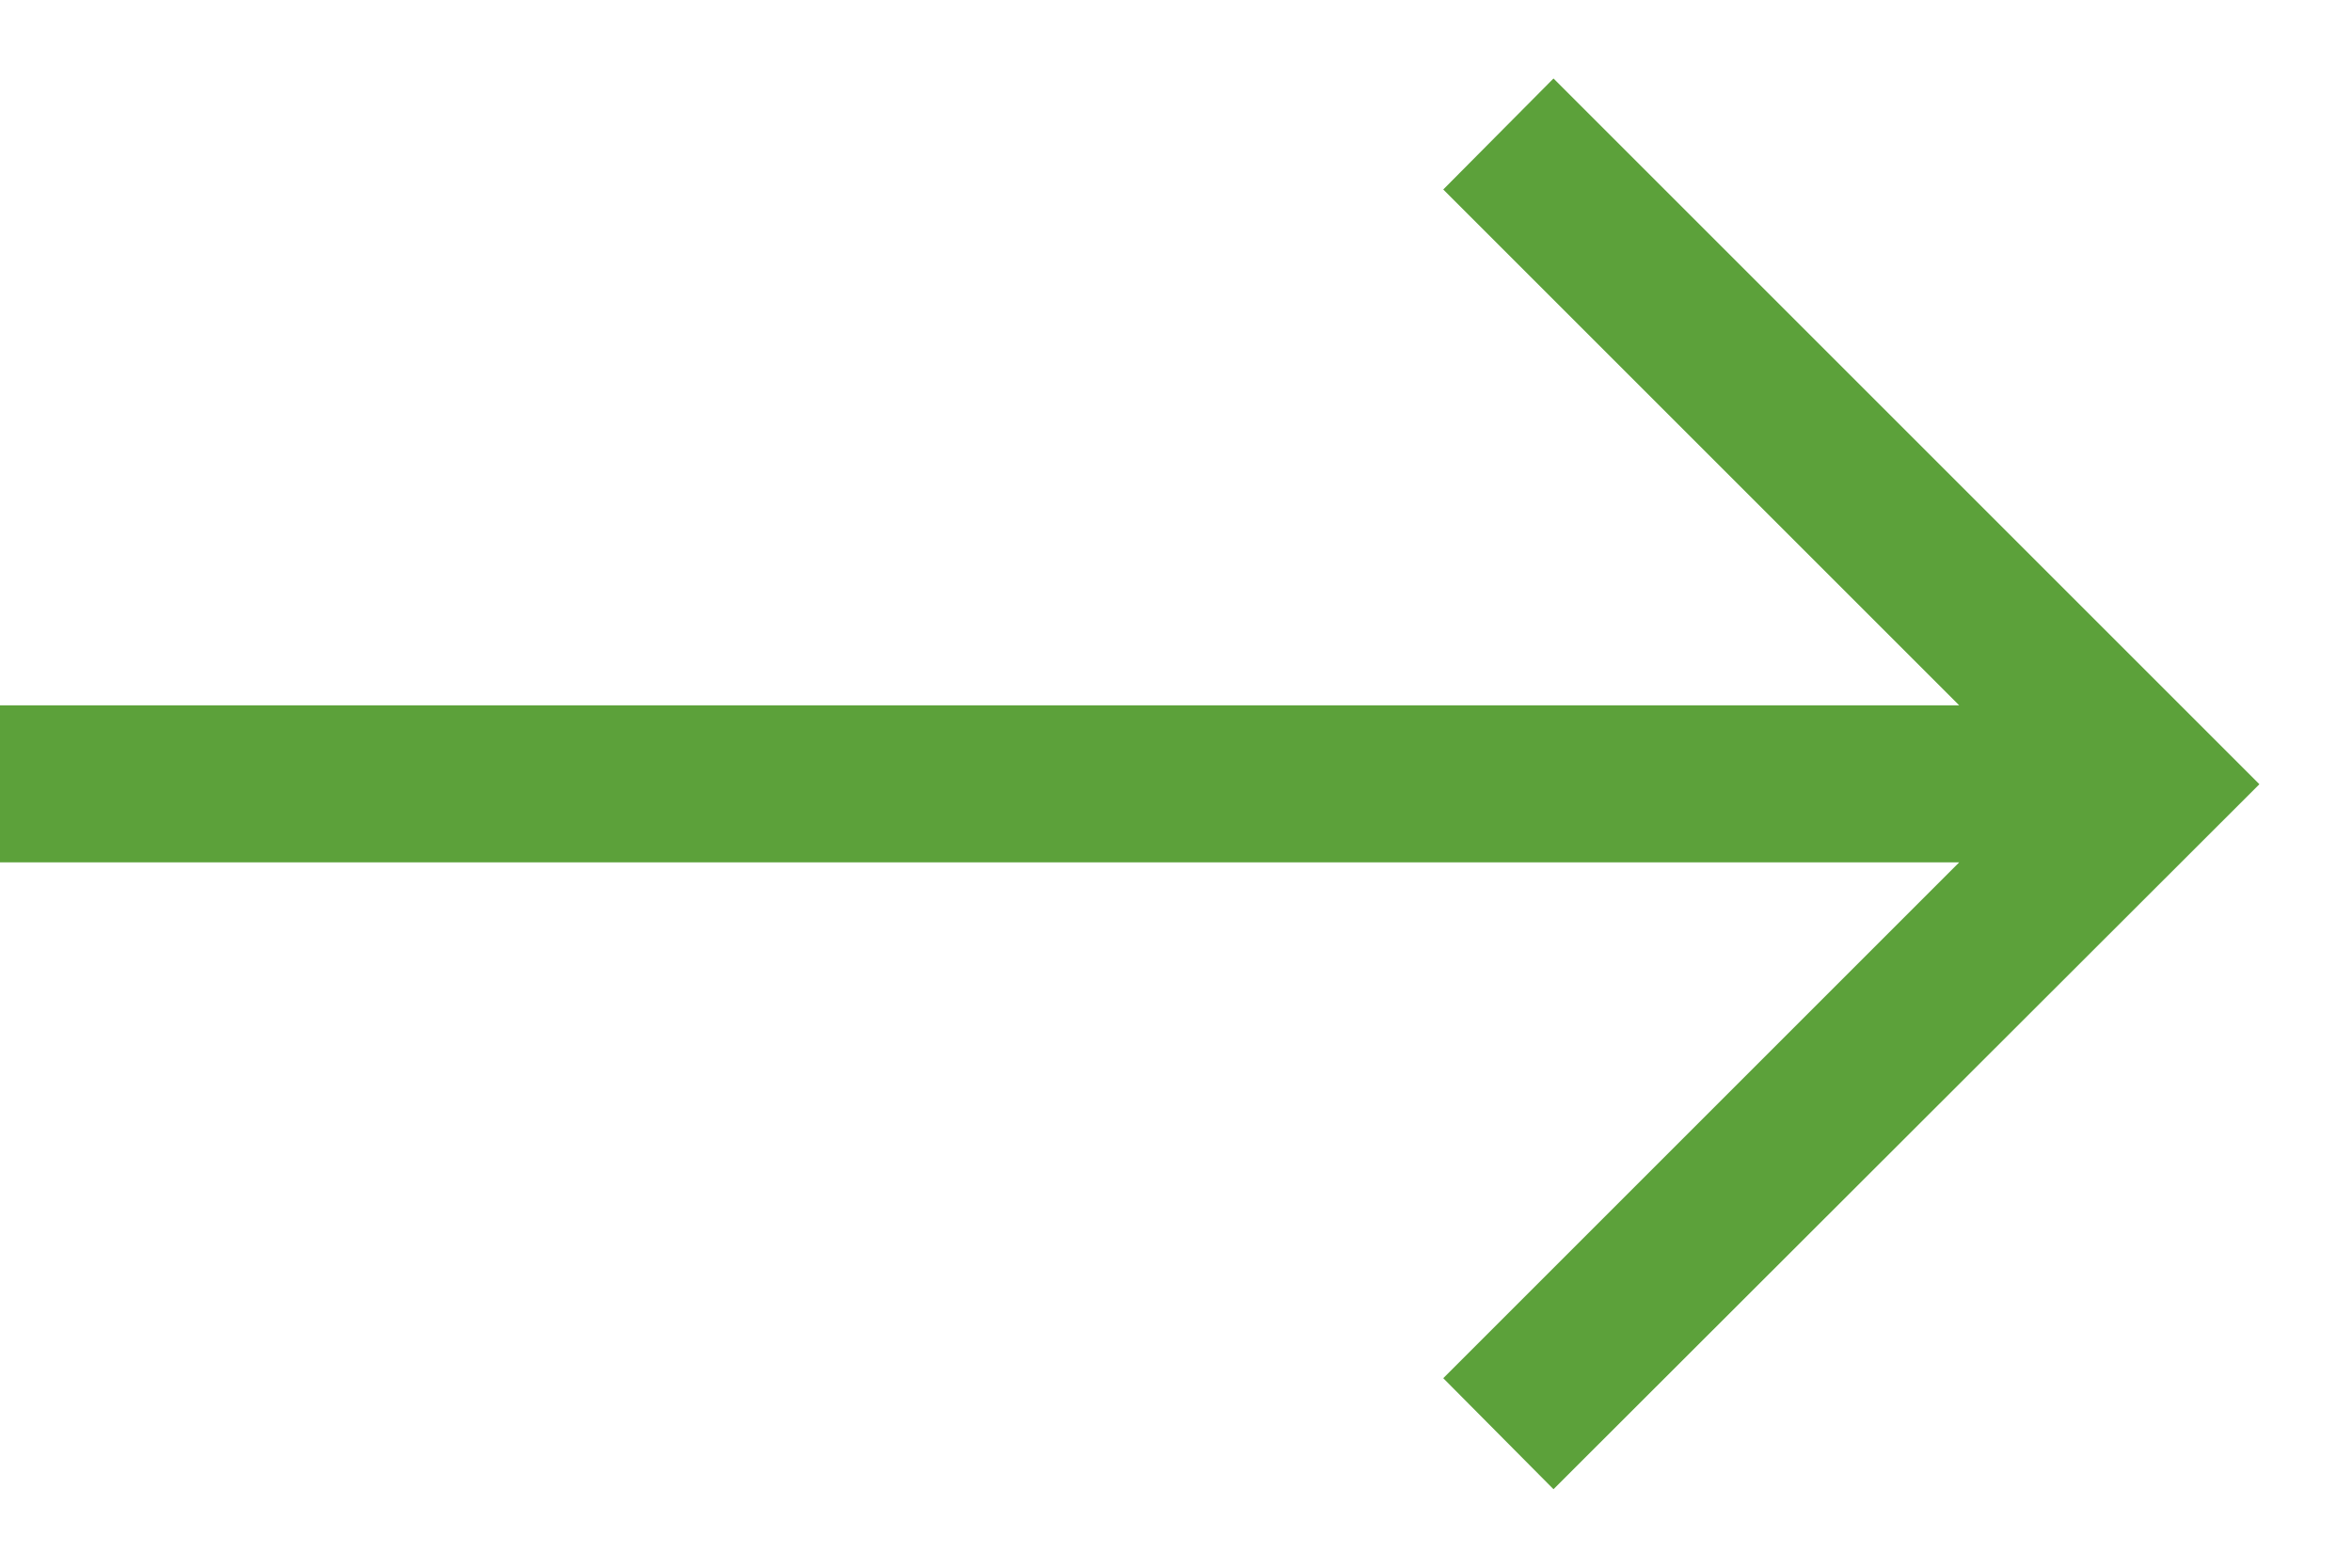
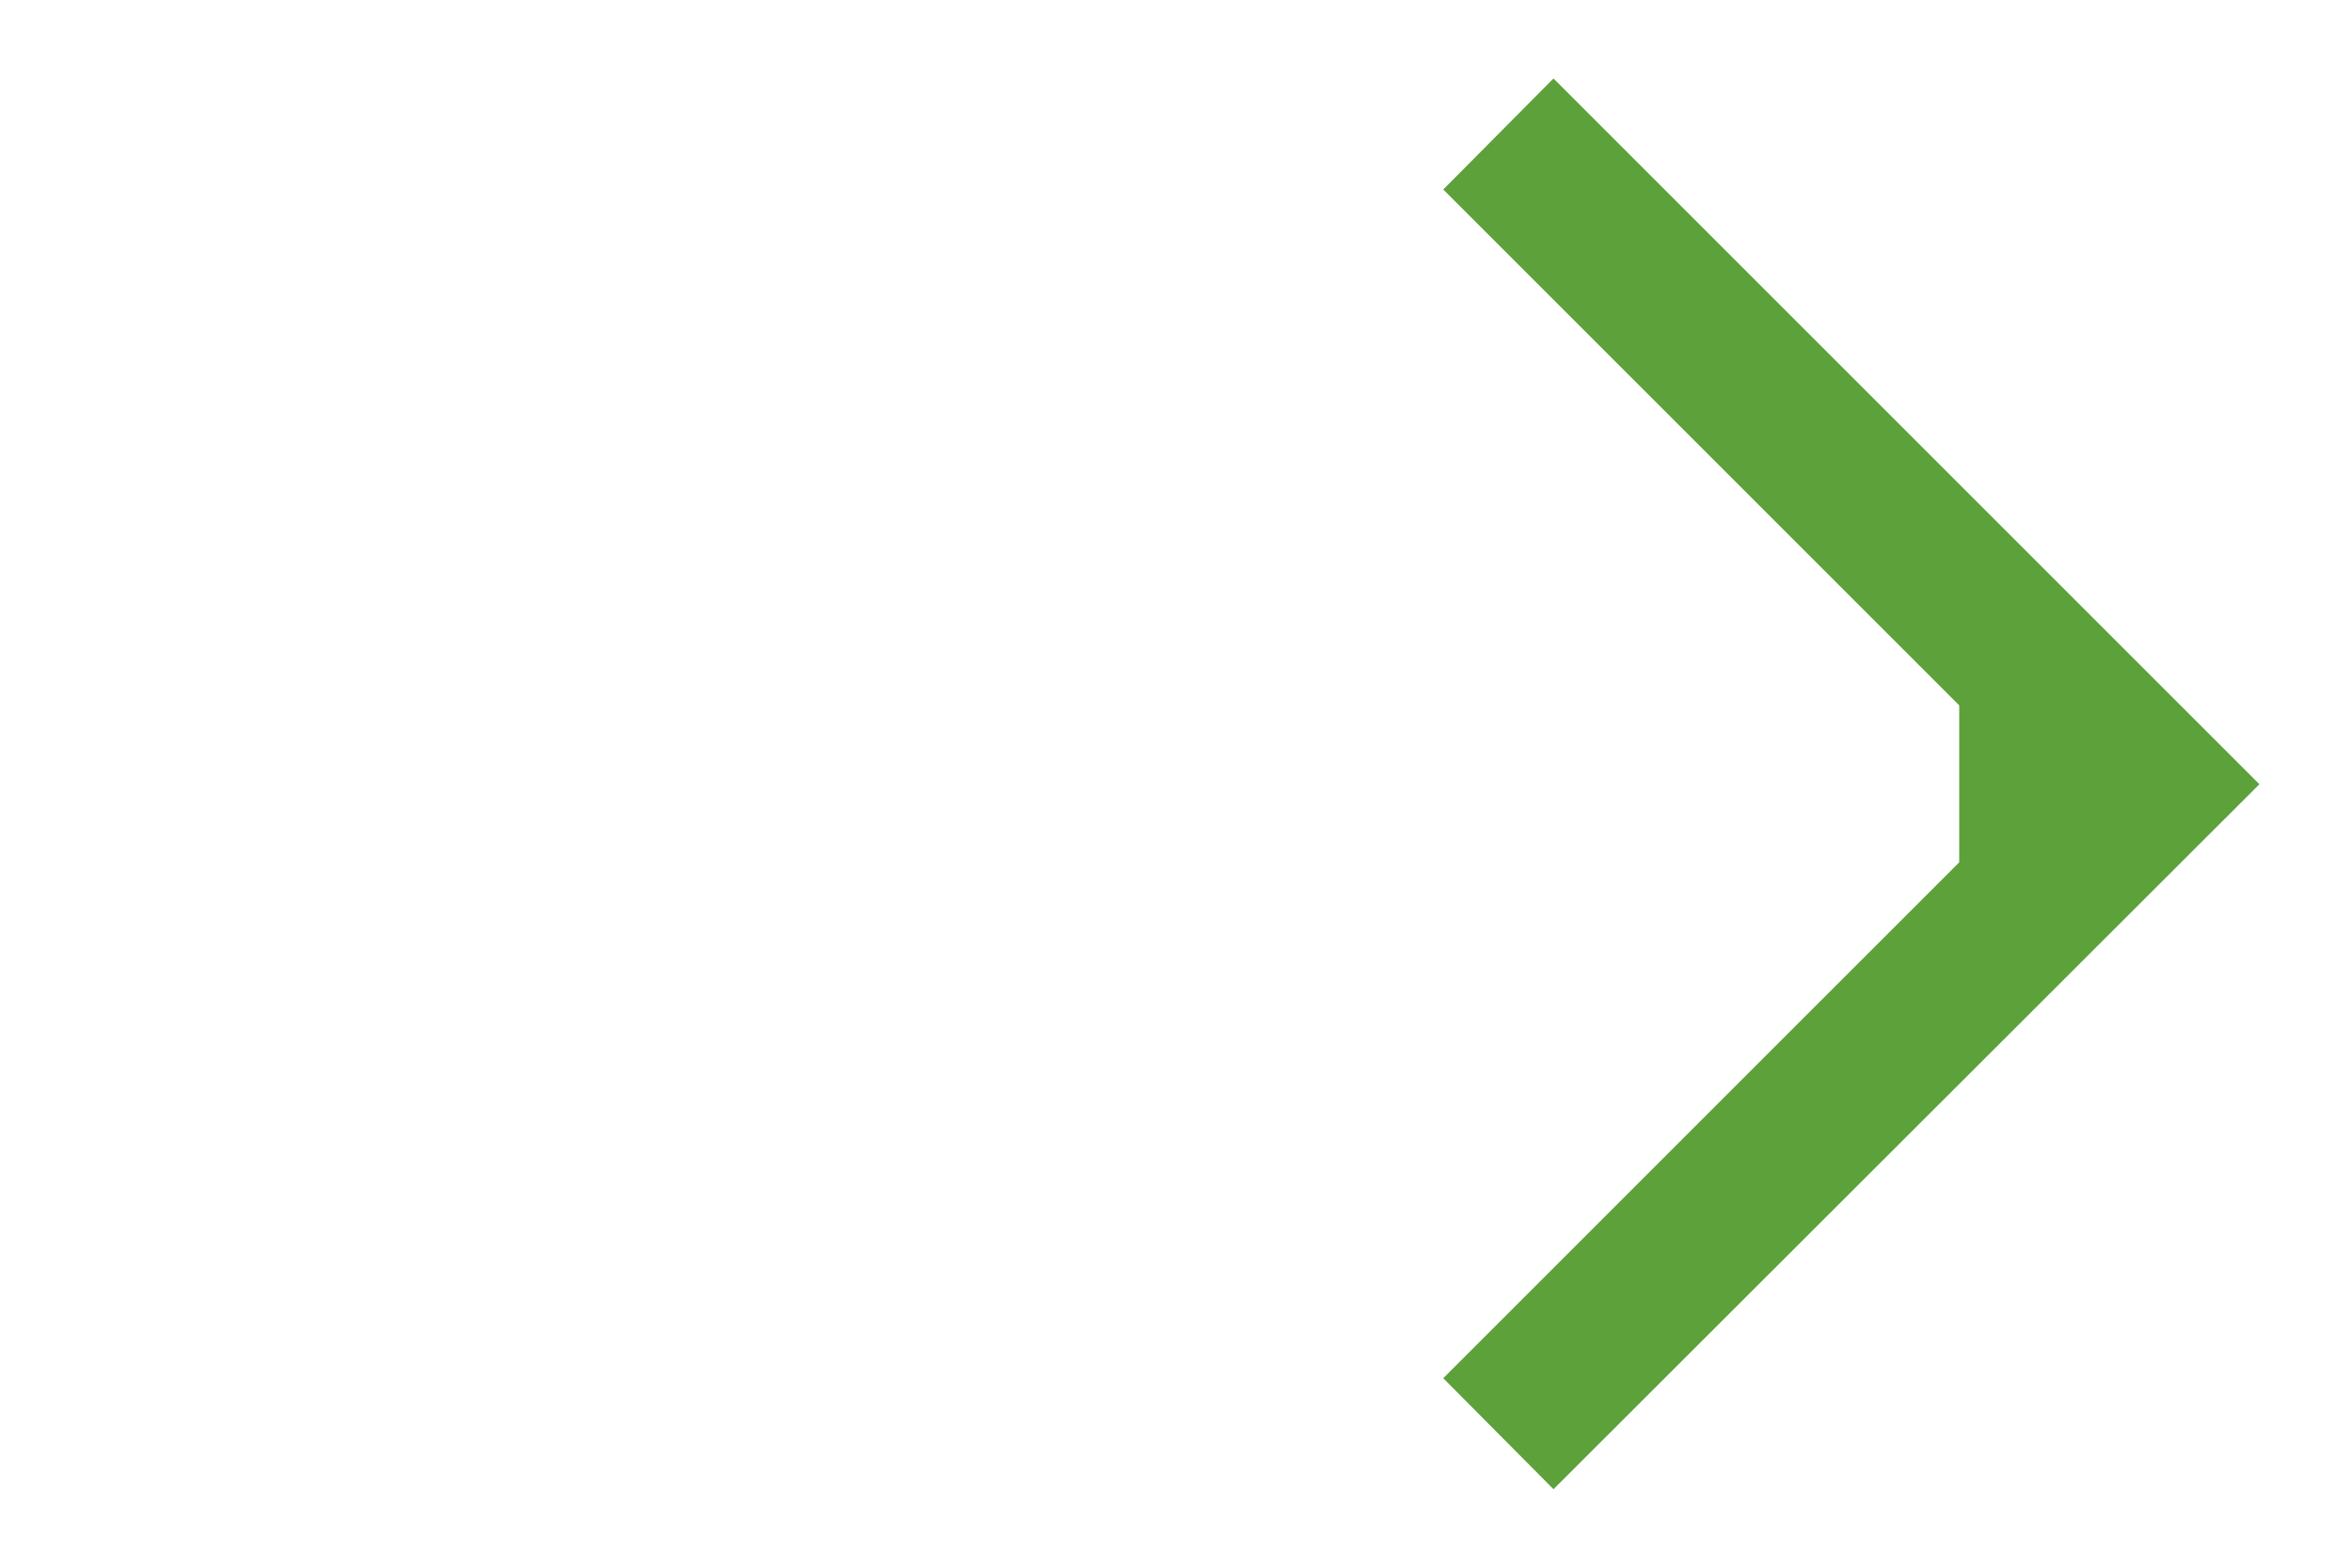
<svg xmlns="http://www.w3.org/2000/svg" width="24" height="16" viewBox="0 0 24 16" fill="none">
-   <path d="M0 8.801H19.992L14.727 14.066L15.852 15.199L23.055 8.004L15.852 0.801L14.727 1.934L19.992 7.199H0V8.801Z" fill="#5CA13A" />
+   <path d="M0 8.801H19.992L14.727 14.066L15.852 15.199L23.055 8.004L15.852 0.801L14.727 1.934L19.992 7.199V8.801Z" fill="#5CA13A" />
</svg>